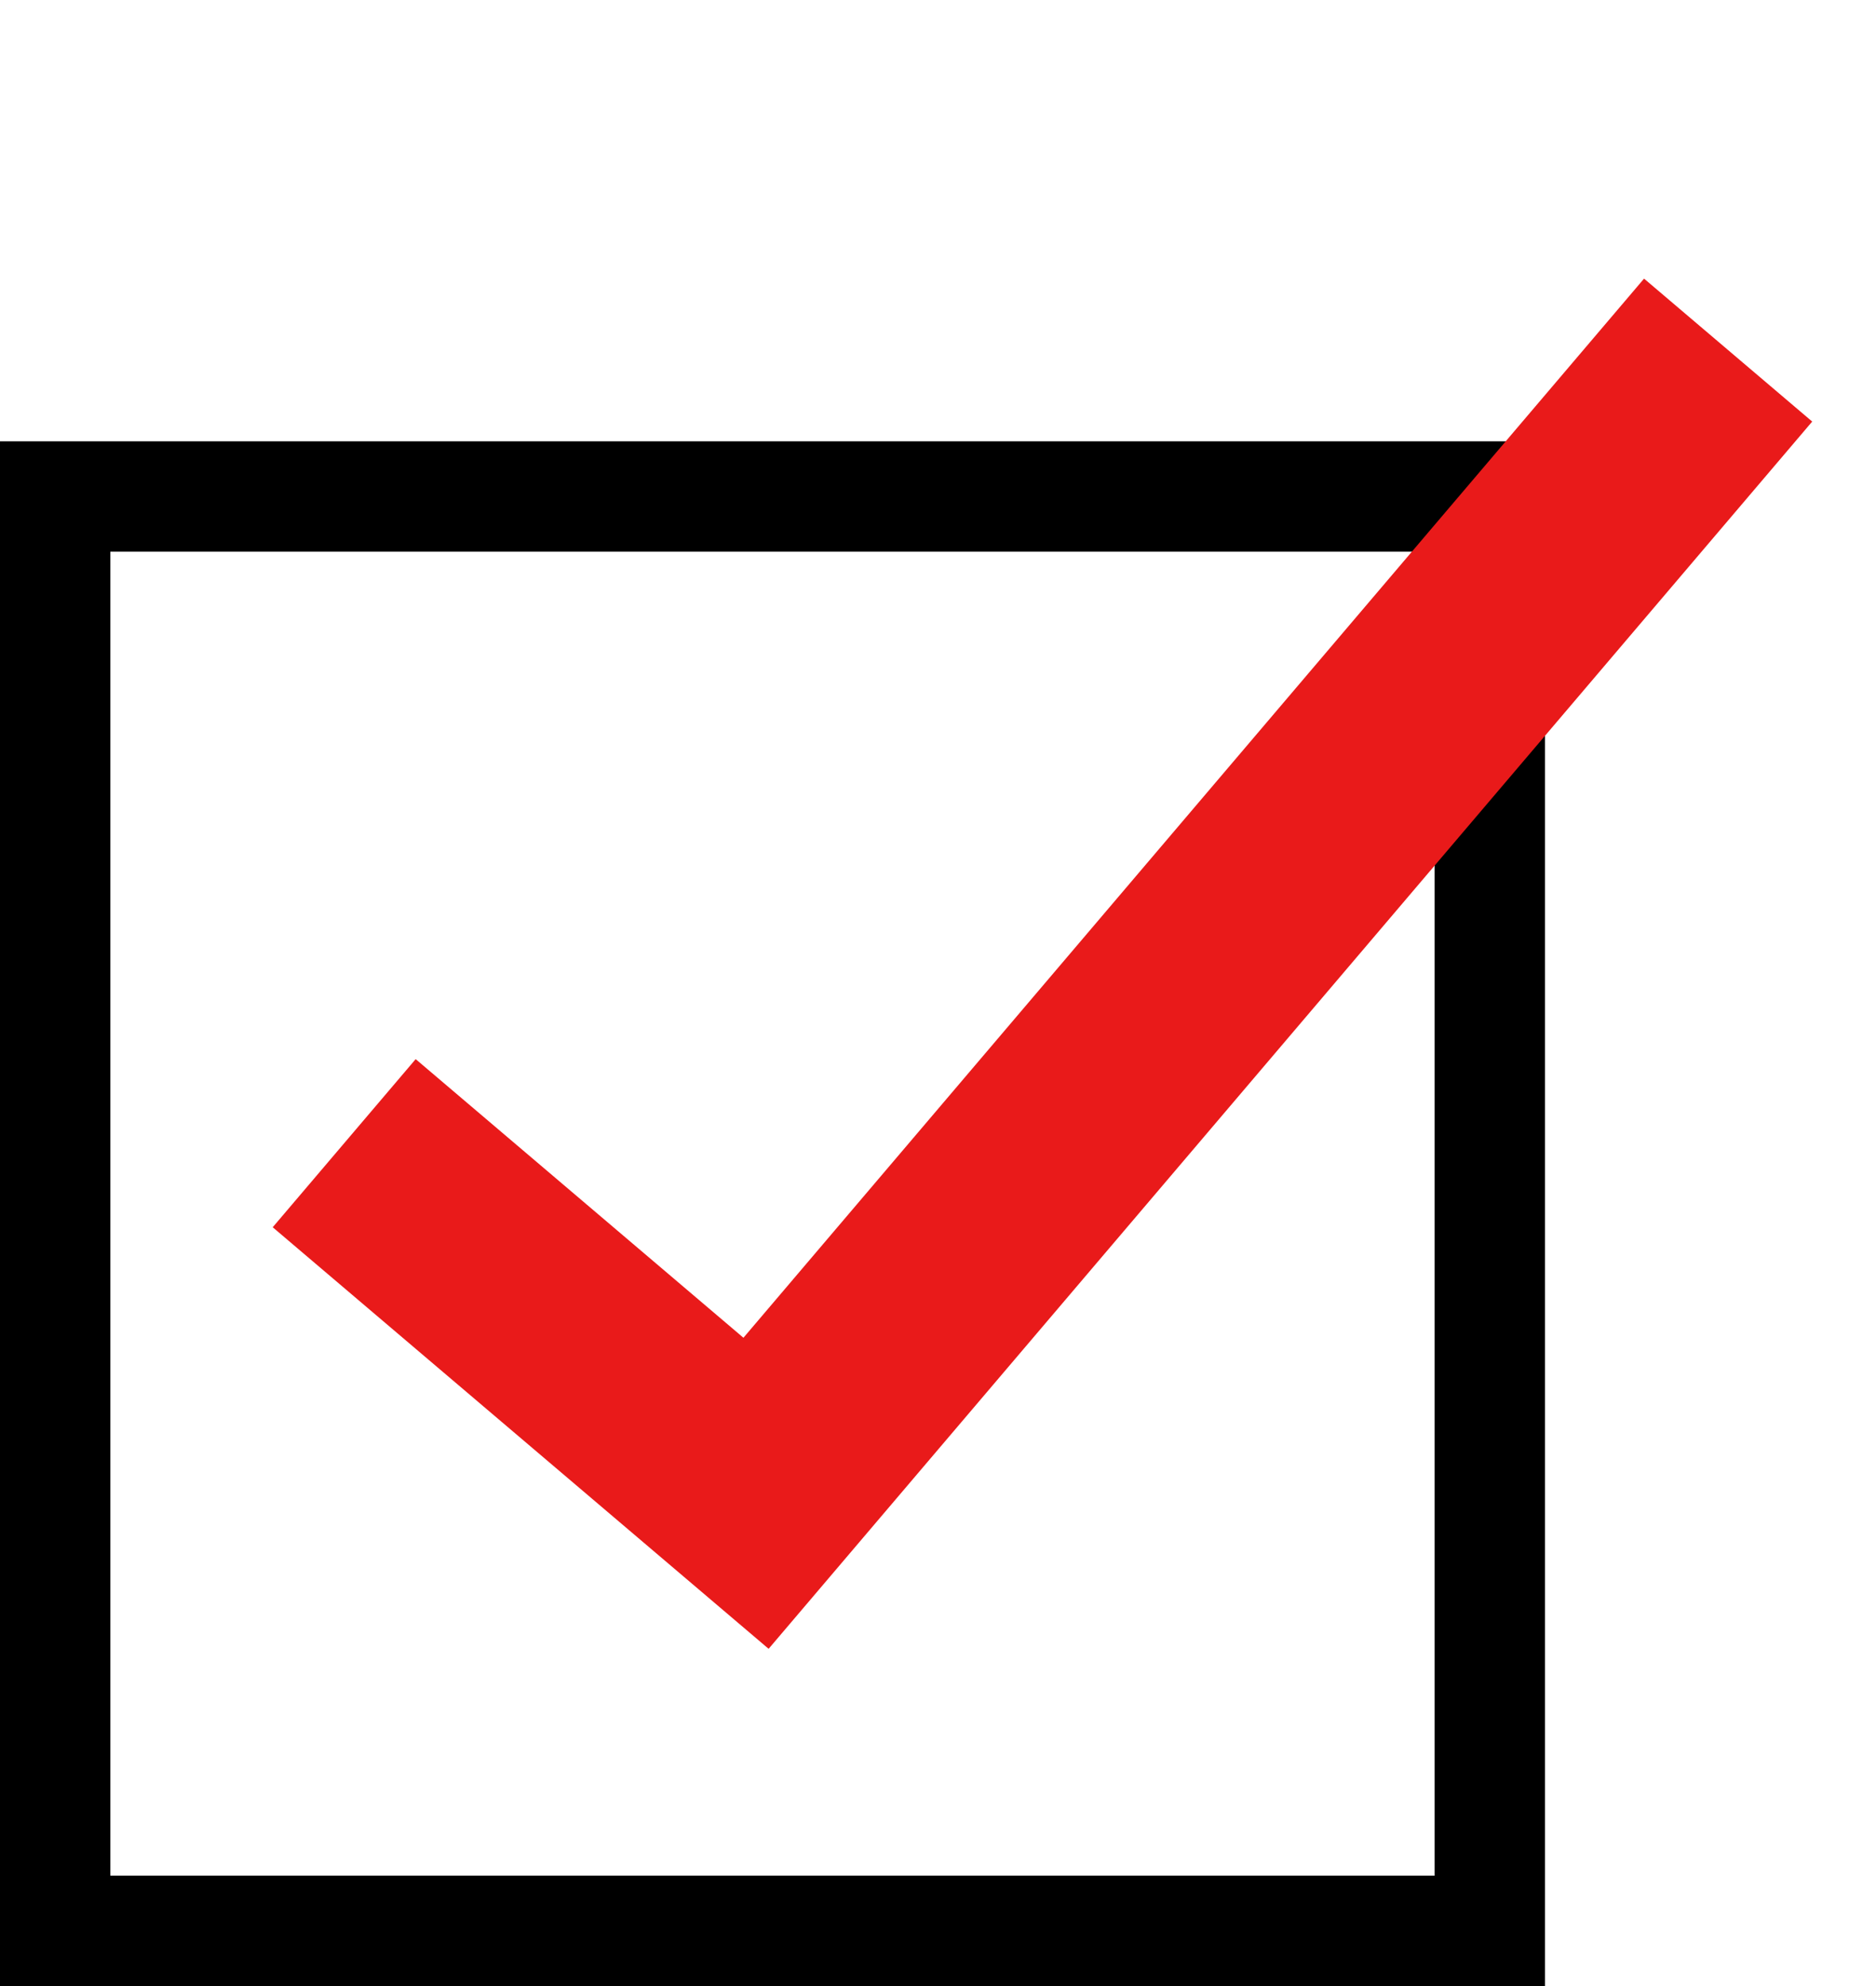
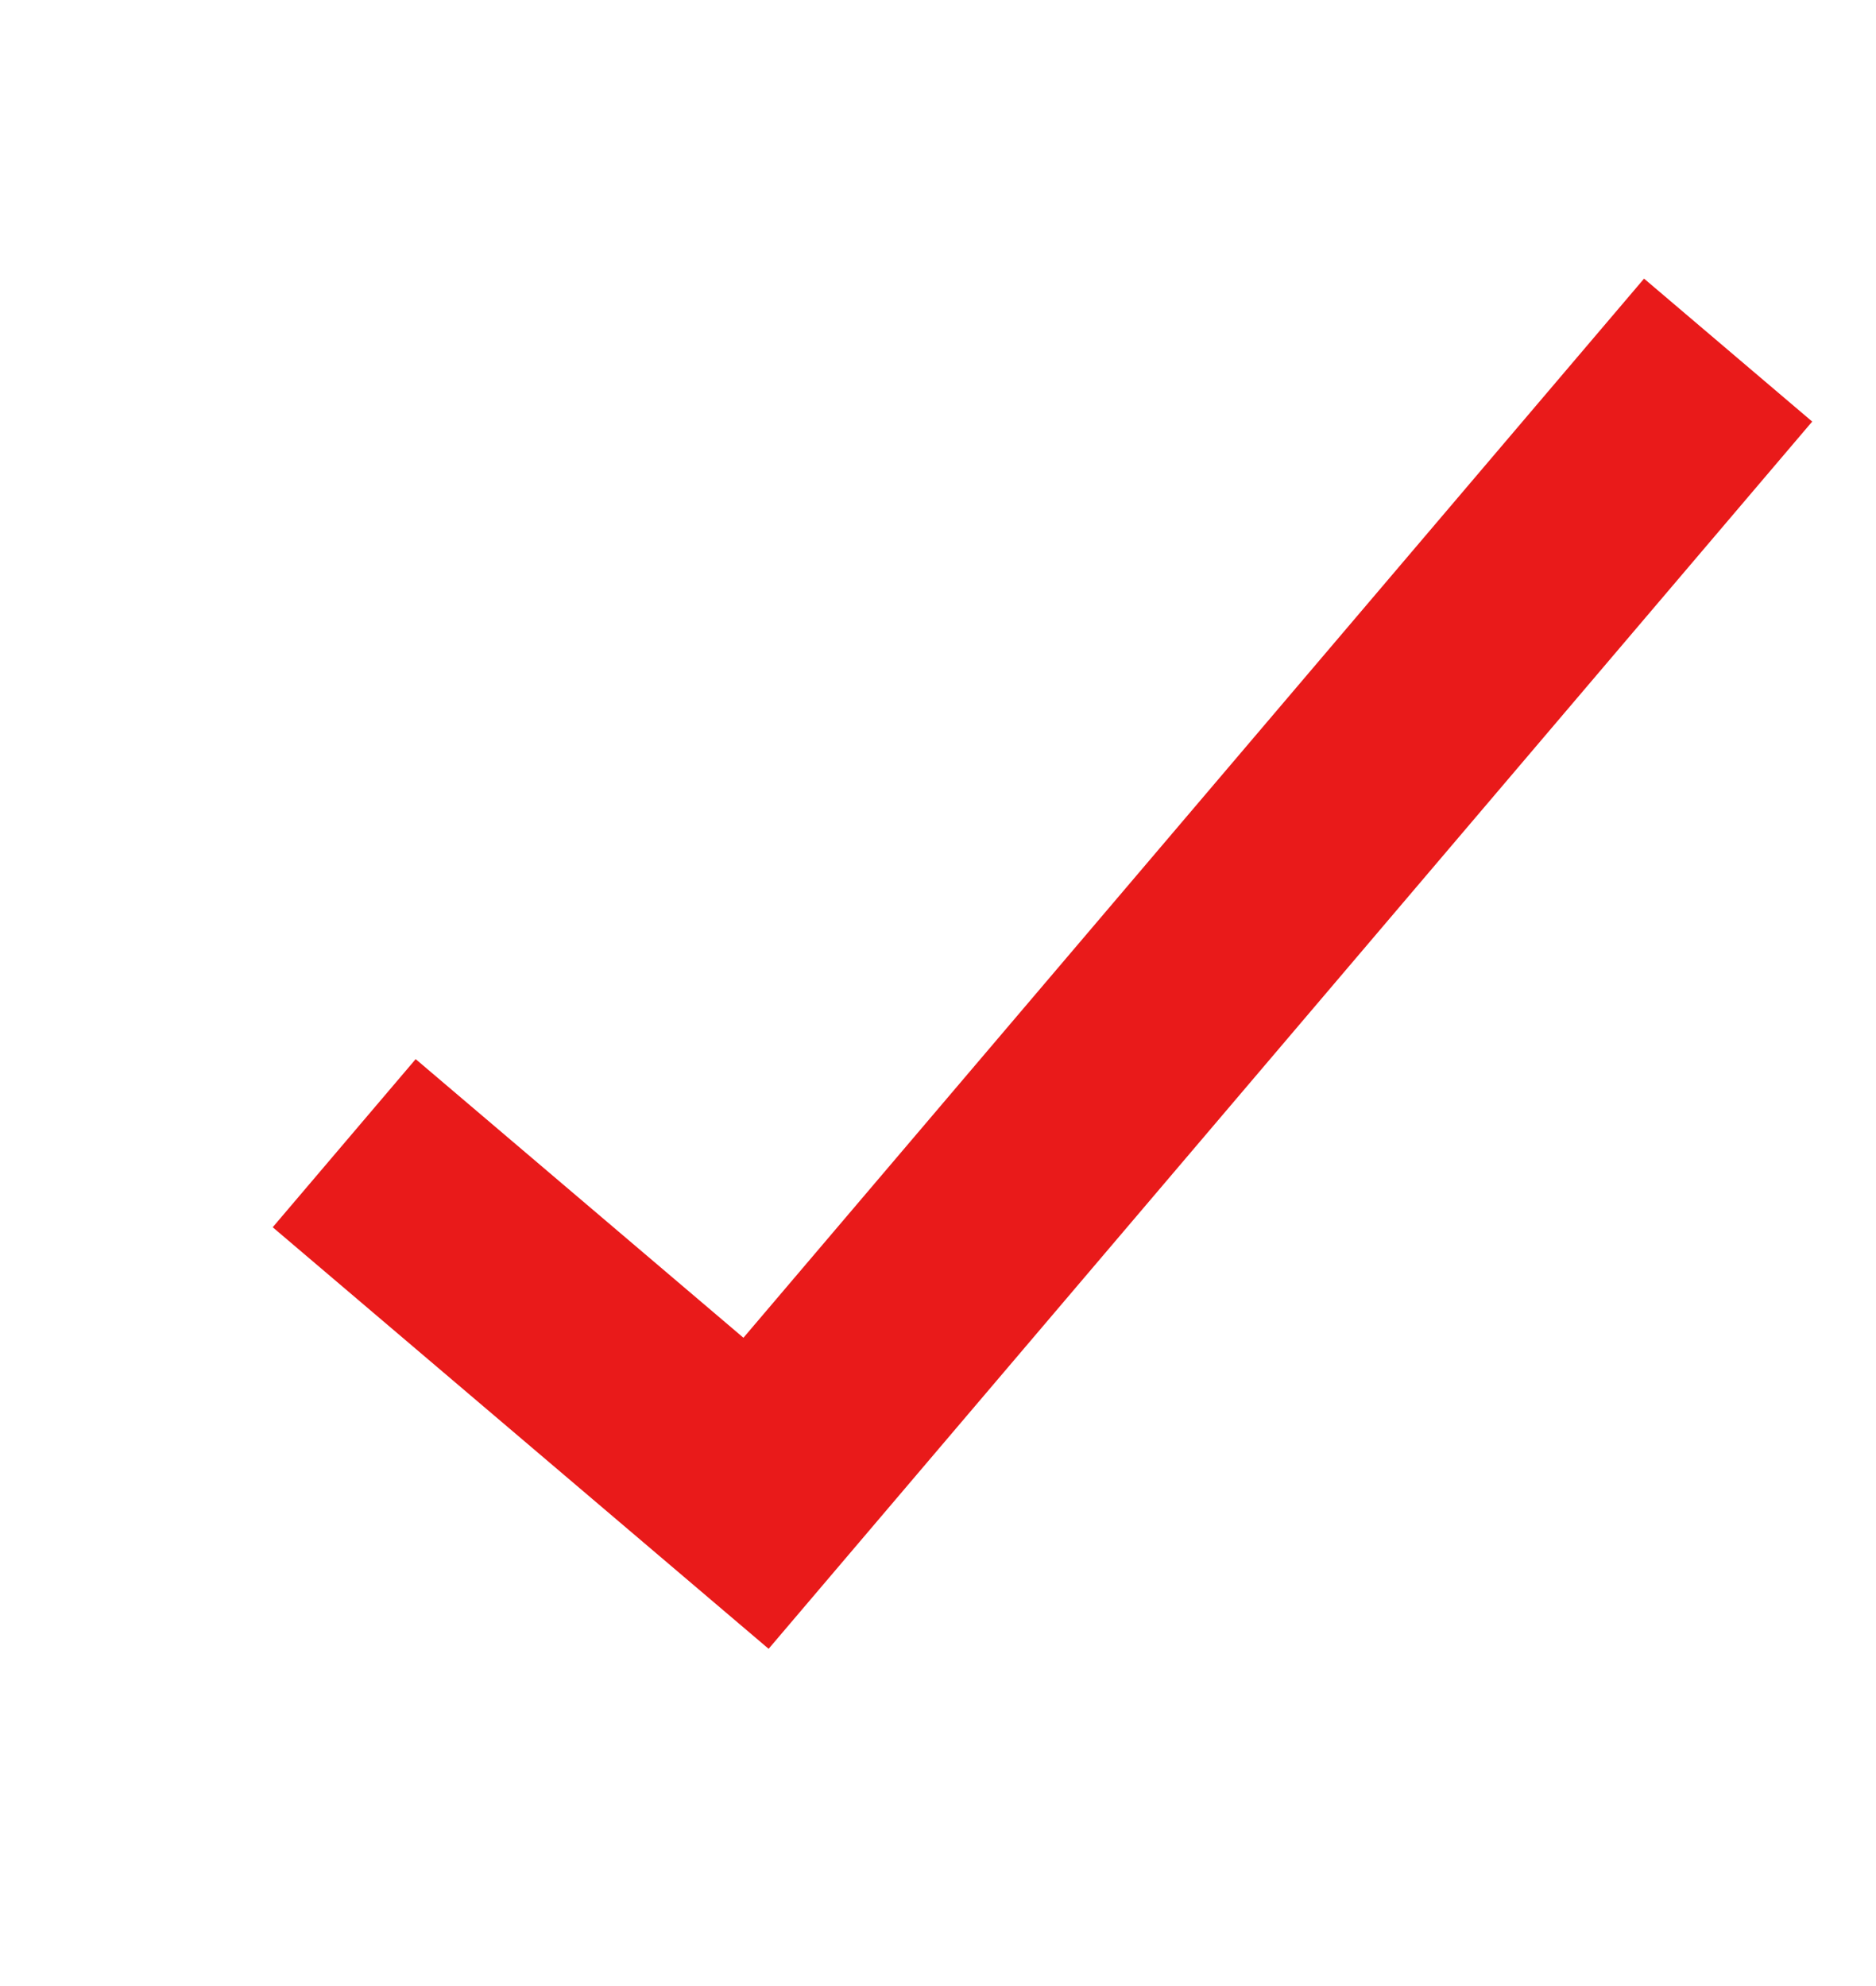
<svg xmlns="http://www.w3.org/2000/svg" width="17" height="18" viewBox="0 0 17 18" fill="none">
-   <rect x="0.5" y="4.5" width="13" height="13" stroke="black" />
  <path d="M15.66 3.173L6.851 13.534L3.119 10.361" stroke="#E91A1A" stroke-width="2" />
</svg>